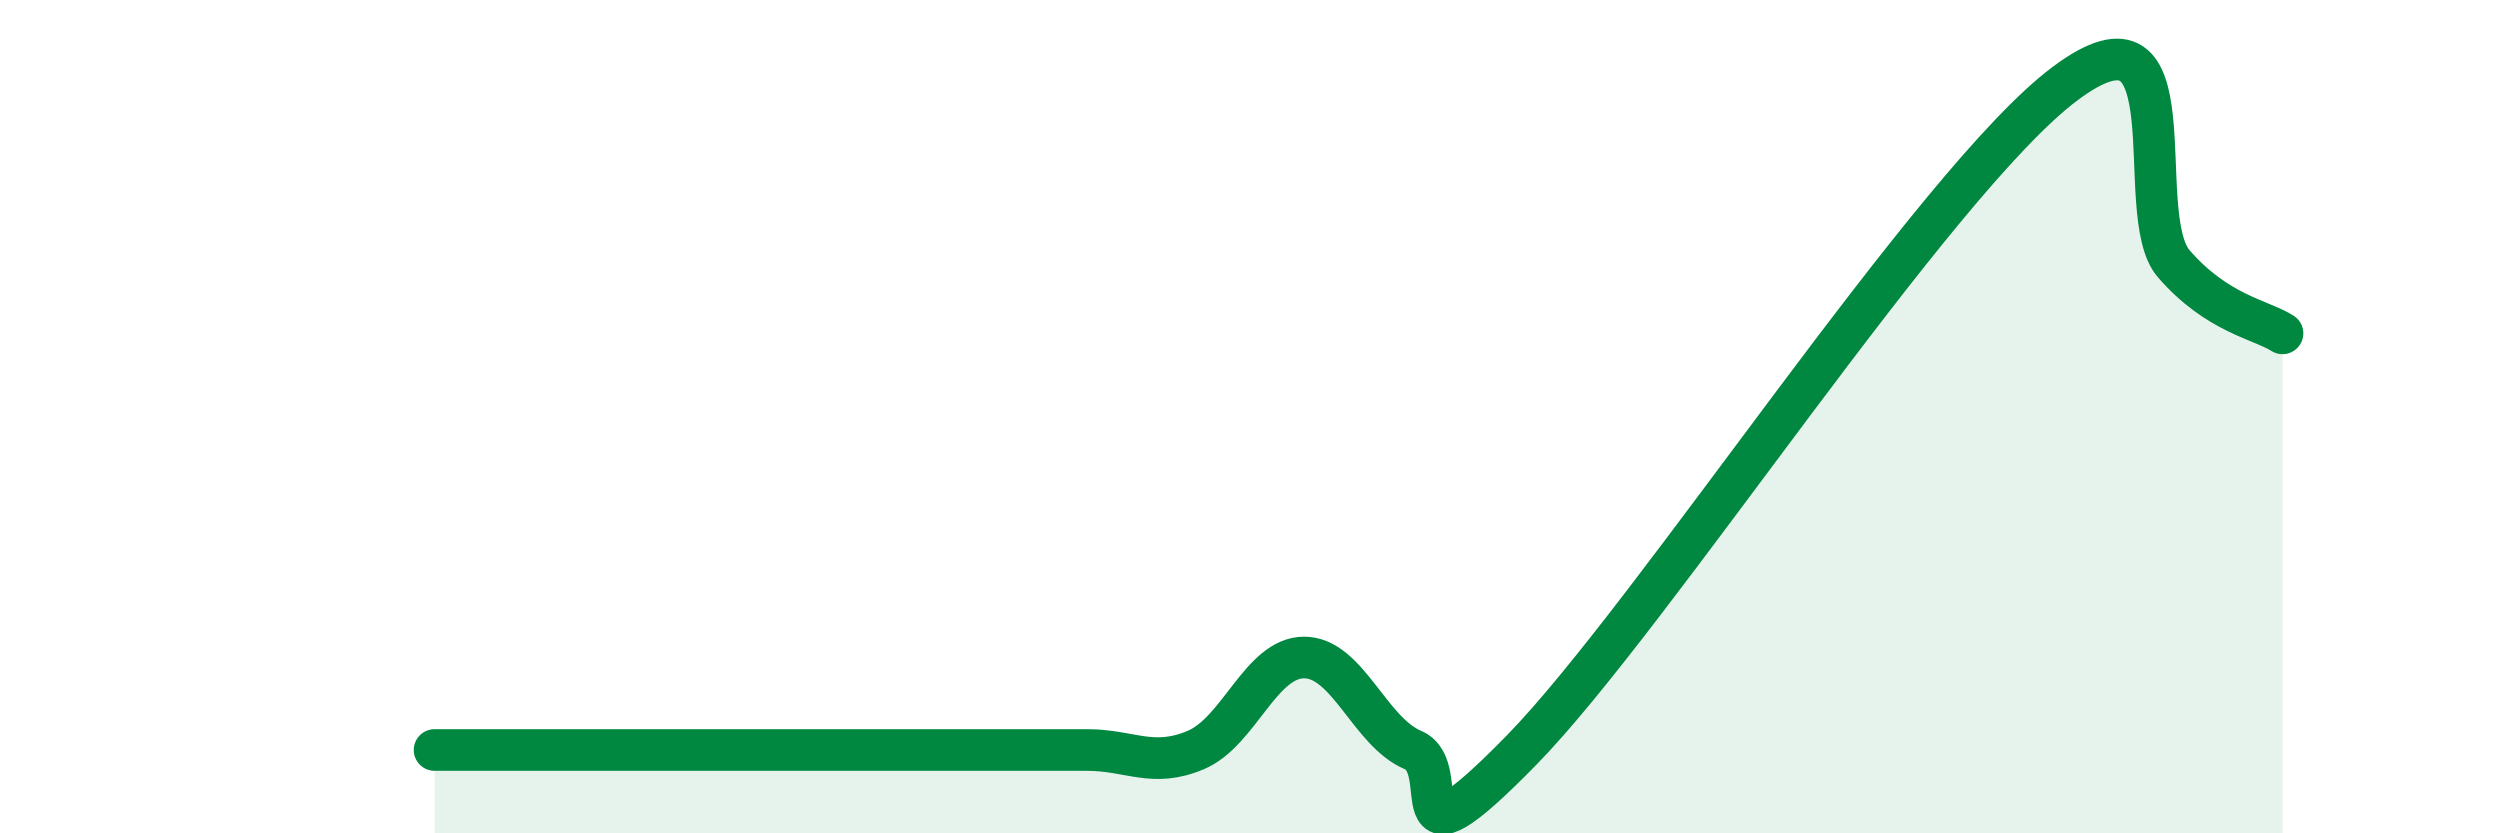
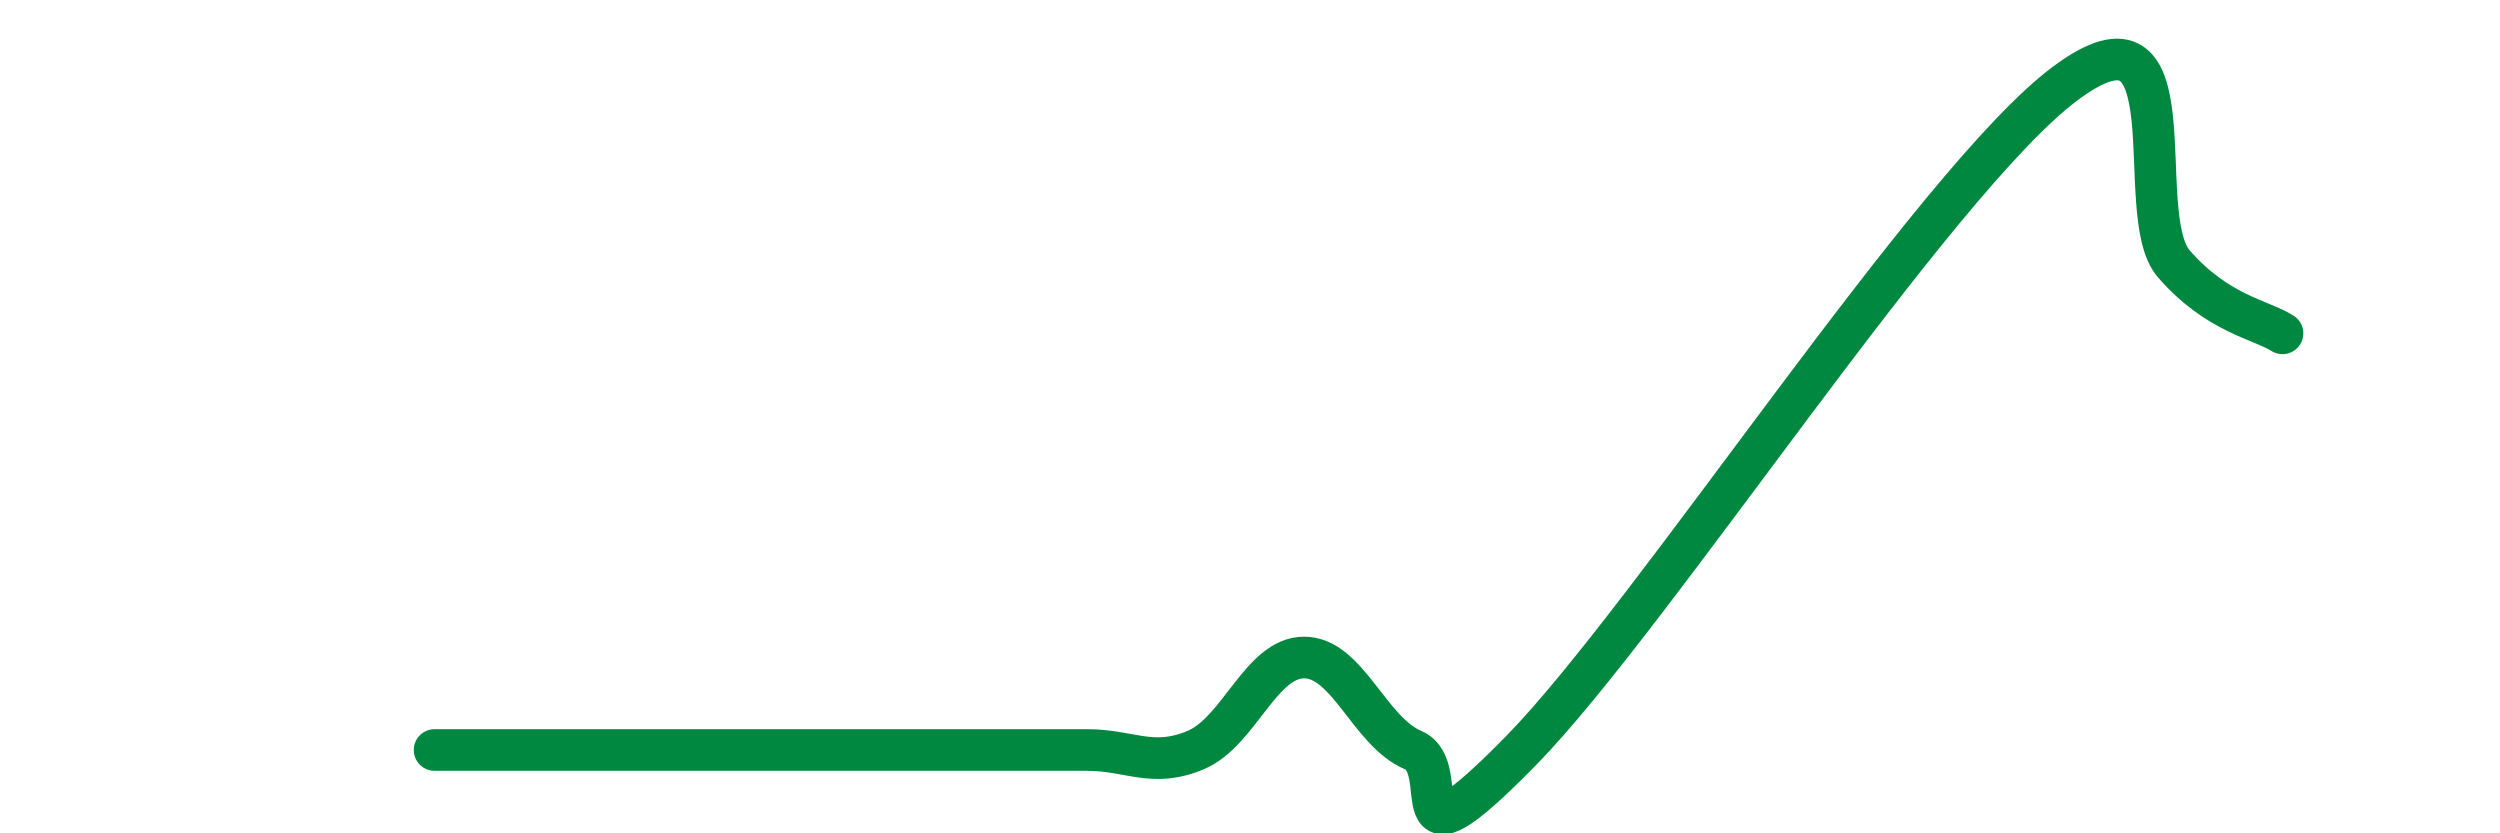
<svg xmlns="http://www.w3.org/2000/svg" width="60" height="20" viewBox="0 0 60 20">
-   <path d="M 10.43,18 C 10.95,18 12,18 13.04,18 C 14.08,18 14.61,18 15.65,18 C 16.69,18 17.22,18 18.26,18 C 19.3,18 19.83,18 20.87,18 C 21.91,18 22.44,18 23.48,18 C 24.52,18 25.05,18 26.09,18 C 27.13,18 27.66,18.44 28.7,18 C 29.74,17.56 30.26,15.78 31.3,15.78 C 32.34,15.78 32.87,17.56 33.91,18 C 34.95,18.44 33.39,21.2 36.52,18 C 39.65,14.8 46.44,4.33 49.57,2 C 52.7,-0.33 51.13,5.13 52.17,6.33 C 53.21,7.53 54.26,7.67 54.78,8L54.78 20L10.43 20Z" fill="#008740" opacity="0.1" stroke-linecap="round" stroke-linejoin="round" />
  <path d="M 10.43,18 C 10.95,18 12,18 13.04,18 C 14.08,18 14.61,18 15.65,18 C 16.69,18 17.22,18 18.26,18 C 19.3,18 19.83,18 20.87,18 C 21.91,18 22.44,18 23.48,18 C 24.52,18 25.05,18 26.09,18 C 27.13,18 27.66,18.44 28.7,18 C 29.74,17.56 30.26,15.78 31.3,15.78 C 32.34,15.78 32.87,17.56 33.91,18 C 34.95,18.44 33.39,21.2 36.52,18 C 39.65,14.8 46.44,4.33 49.57,2 C 52.7,-0.33 51.13,5.13 52.17,6.33 C 53.21,7.53 54.26,7.67 54.78,8" stroke="#008740" stroke-width="1" fill="none" stroke-linecap="round" stroke-linejoin="round" />
</svg>